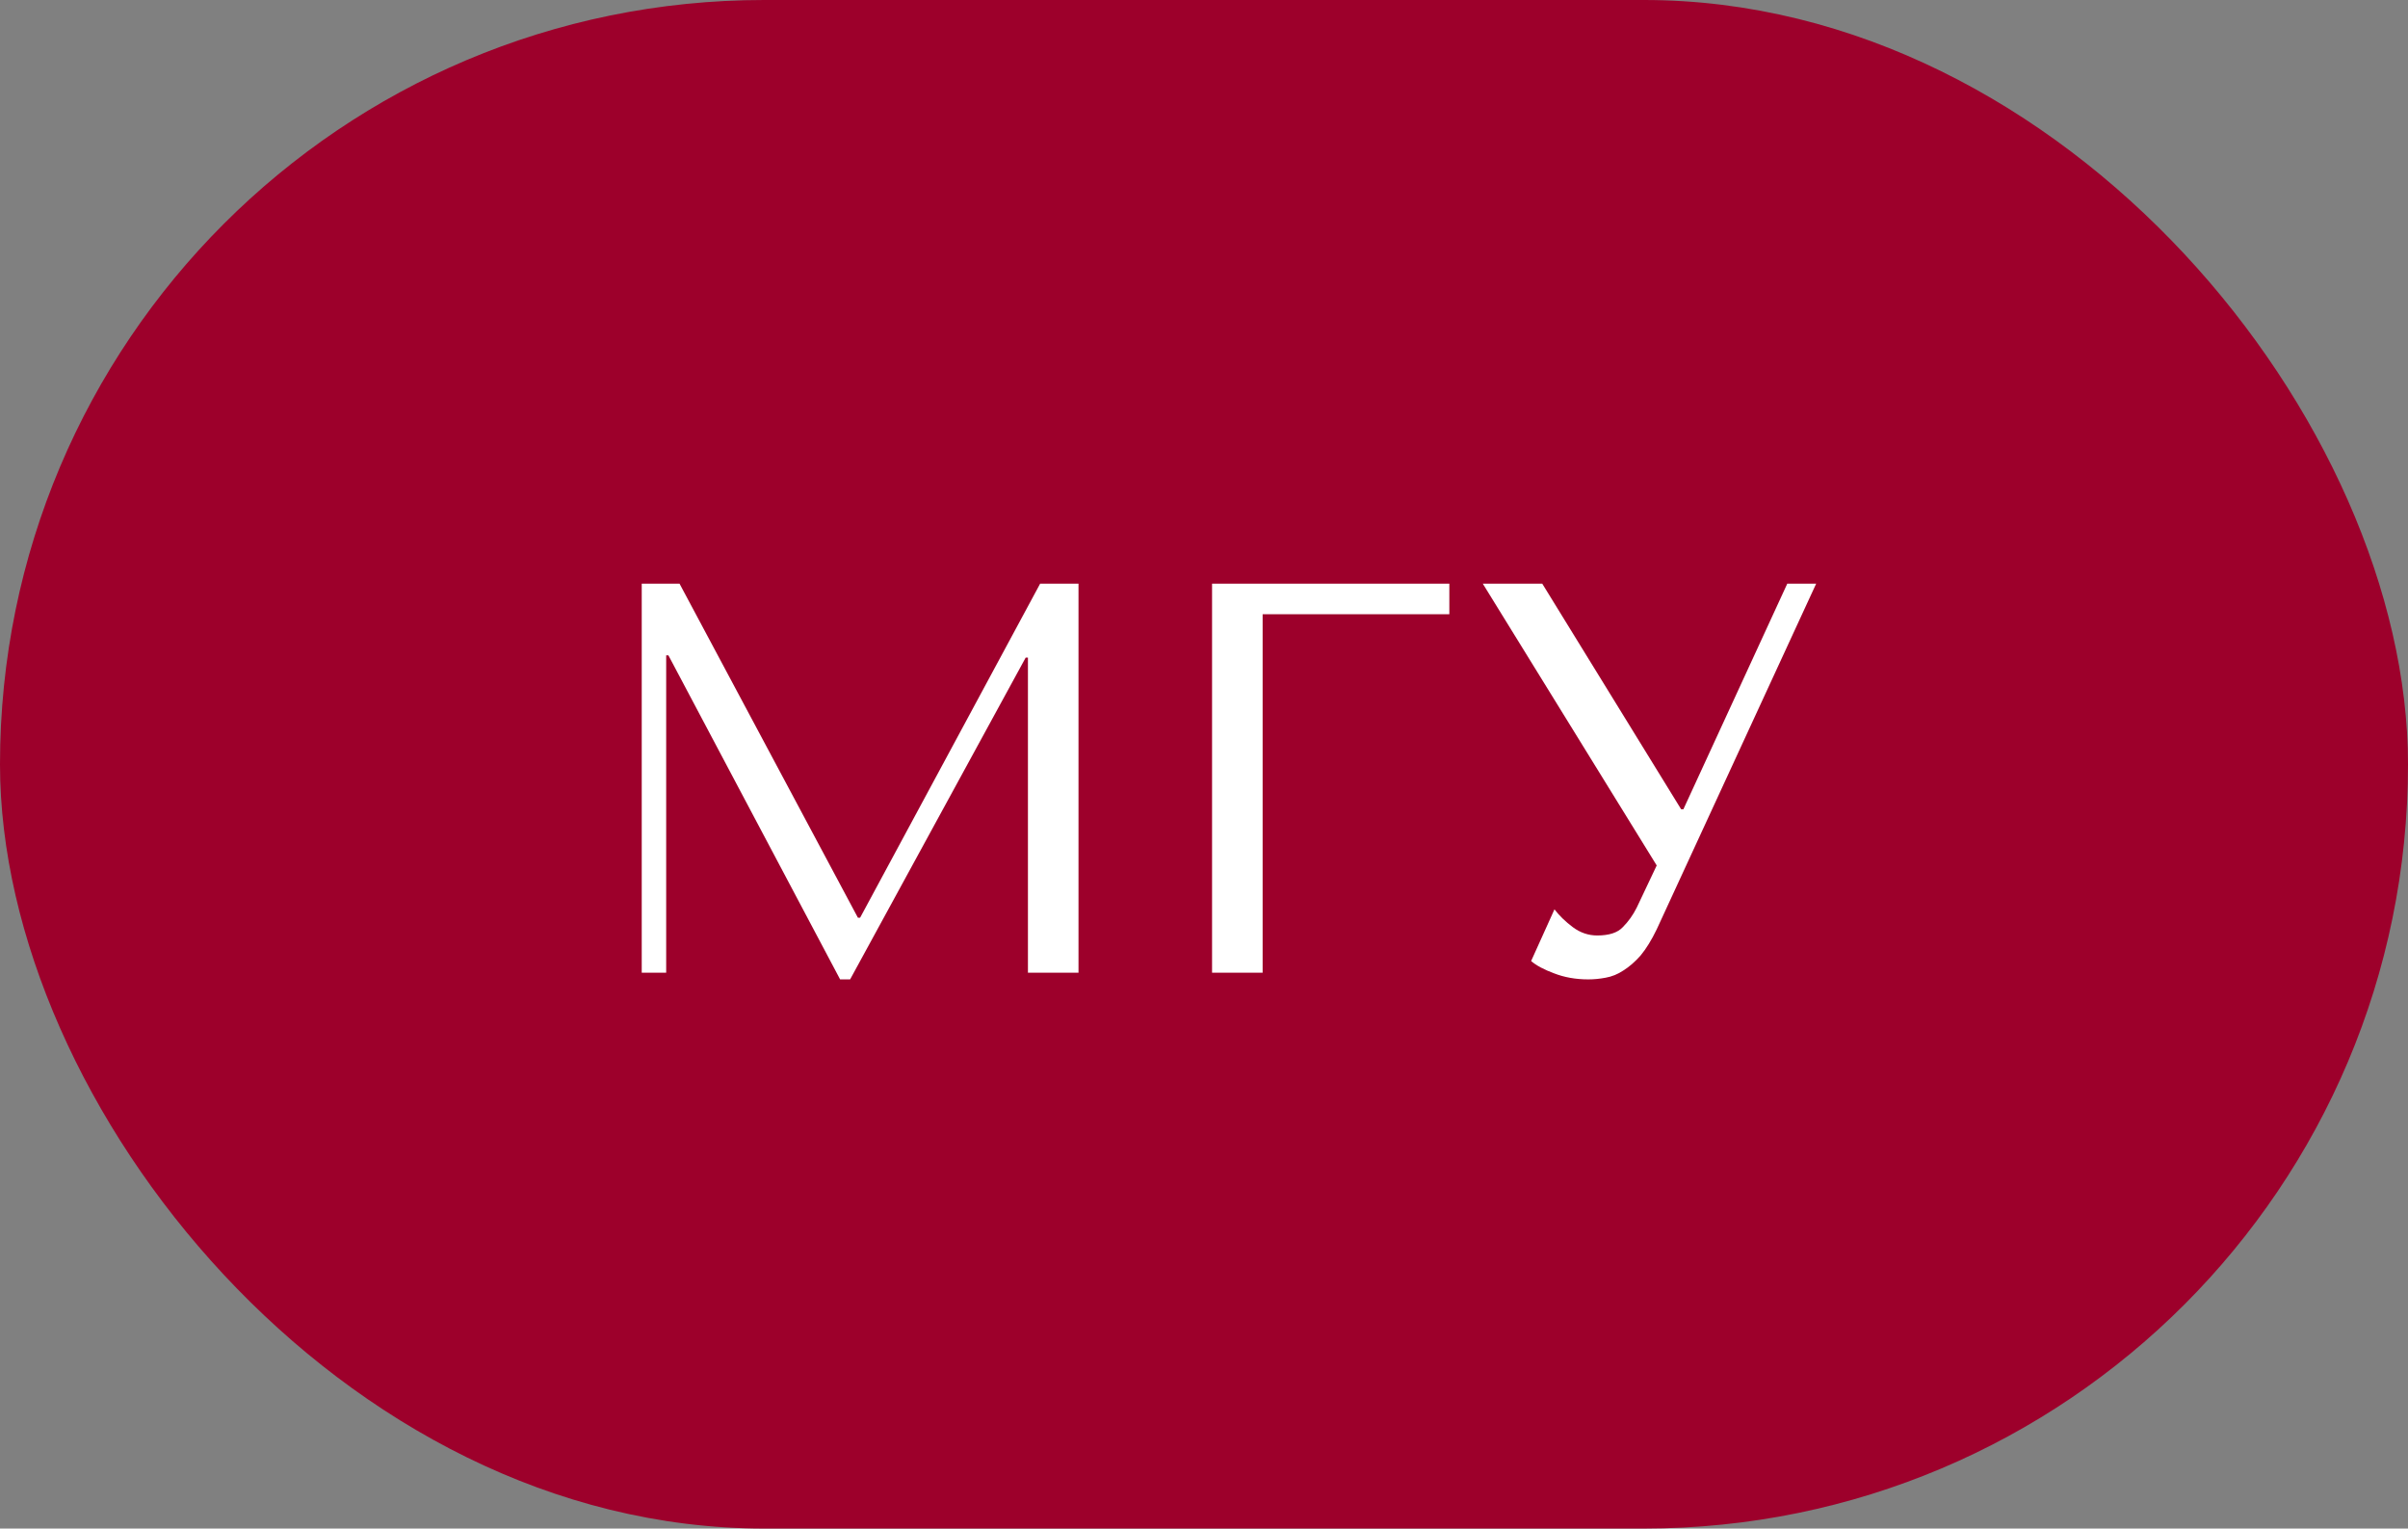
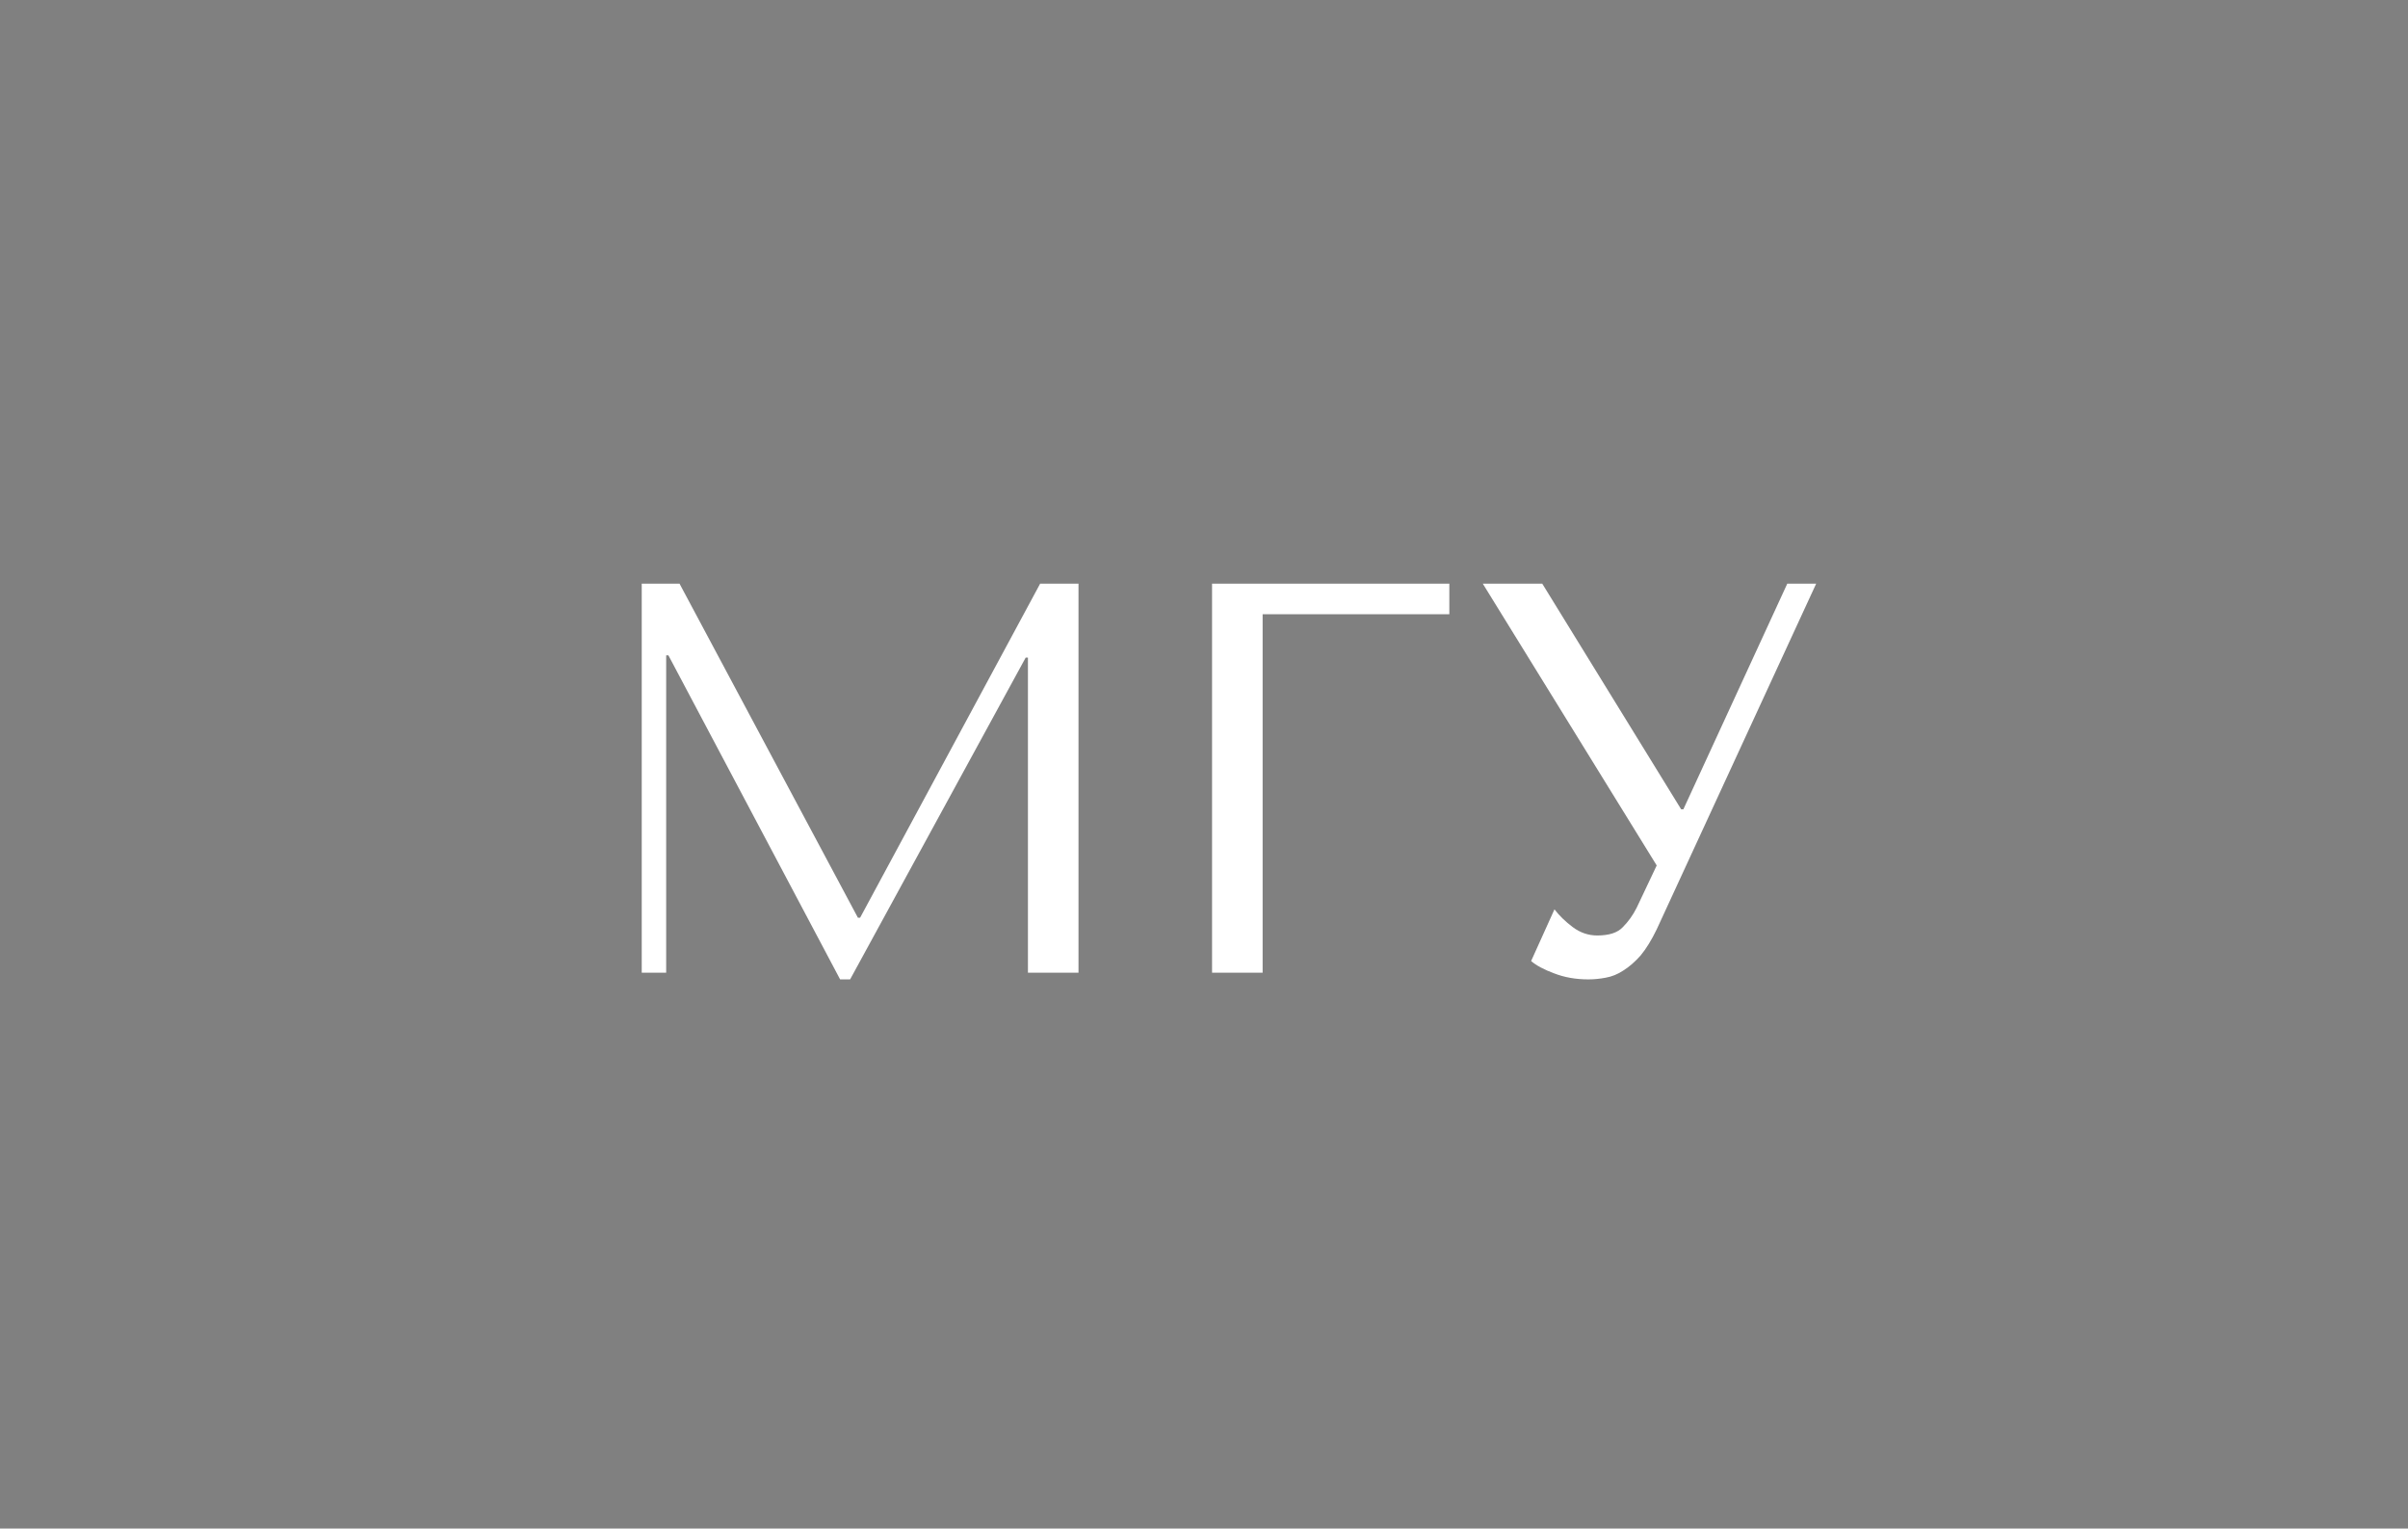
<svg xmlns="http://www.w3.org/2000/svg" width="52" height="33" viewBox="0 0 52 33" fill="none">
  <rect x="0" y="0" width="52" height="33" fill="#808080" stroke="none" />
-   <rect width="52" height="33" rx="16.5" fill="#9D002B" />
-   <path d="M14.674 12.6L18.526 19.812H18.574L22.462 12.6H23.29V21H22.198V14.196H22.15L18.358 21.144H18.142L14.434 14.148H14.386V21H13.858V12.6H14.674ZM26.174 12.6H31.298V13.26H27.266V21H26.174V12.6ZM33.304 12.6L36.304 17.472H36.352L38.596 12.6H39.22L35.776 20.064C35.664 20.296 35.548 20.484 35.428 20.628C35.308 20.764 35.184 20.872 35.056 20.952C34.936 21.032 34.808 21.084 34.672 21.108C34.544 21.132 34.42 21.144 34.3 21.144C34.028 21.144 33.78 21.1 33.556 21.012C33.34 20.932 33.176 20.844 33.064 20.748L33.568 19.632C33.672 19.768 33.804 19.896 33.964 20.016C34.124 20.136 34.3 20.196 34.492 20.196C34.748 20.196 34.932 20.136 35.044 20.016C35.164 19.896 35.264 19.756 35.344 19.596L35.776 18.684L32.02 12.6H33.304Z" fill="white" />
+   <path d="M14.674 12.6L18.526 19.812H18.574L22.462 12.6H23.29V21H22.198V14.196H22.15L18.358 21.144H18.142L14.434 14.148H14.386V21H13.858V12.6ZM26.174 12.6H31.298V13.26H27.266V21H26.174V12.6ZM33.304 12.6L36.304 17.472H36.352L38.596 12.6H39.22L35.776 20.064C35.664 20.296 35.548 20.484 35.428 20.628C35.308 20.764 35.184 20.872 35.056 20.952C34.936 21.032 34.808 21.084 34.672 21.108C34.544 21.132 34.42 21.144 34.3 21.144C34.028 21.144 33.78 21.1 33.556 21.012C33.34 20.932 33.176 20.844 33.064 20.748L33.568 19.632C33.672 19.768 33.804 19.896 33.964 20.016C34.124 20.136 34.3 20.196 34.492 20.196C34.748 20.196 34.932 20.136 35.044 20.016C35.164 19.896 35.264 19.756 35.344 19.596L35.776 18.684L32.02 12.6H33.304Z" fill="white" />
</svg>